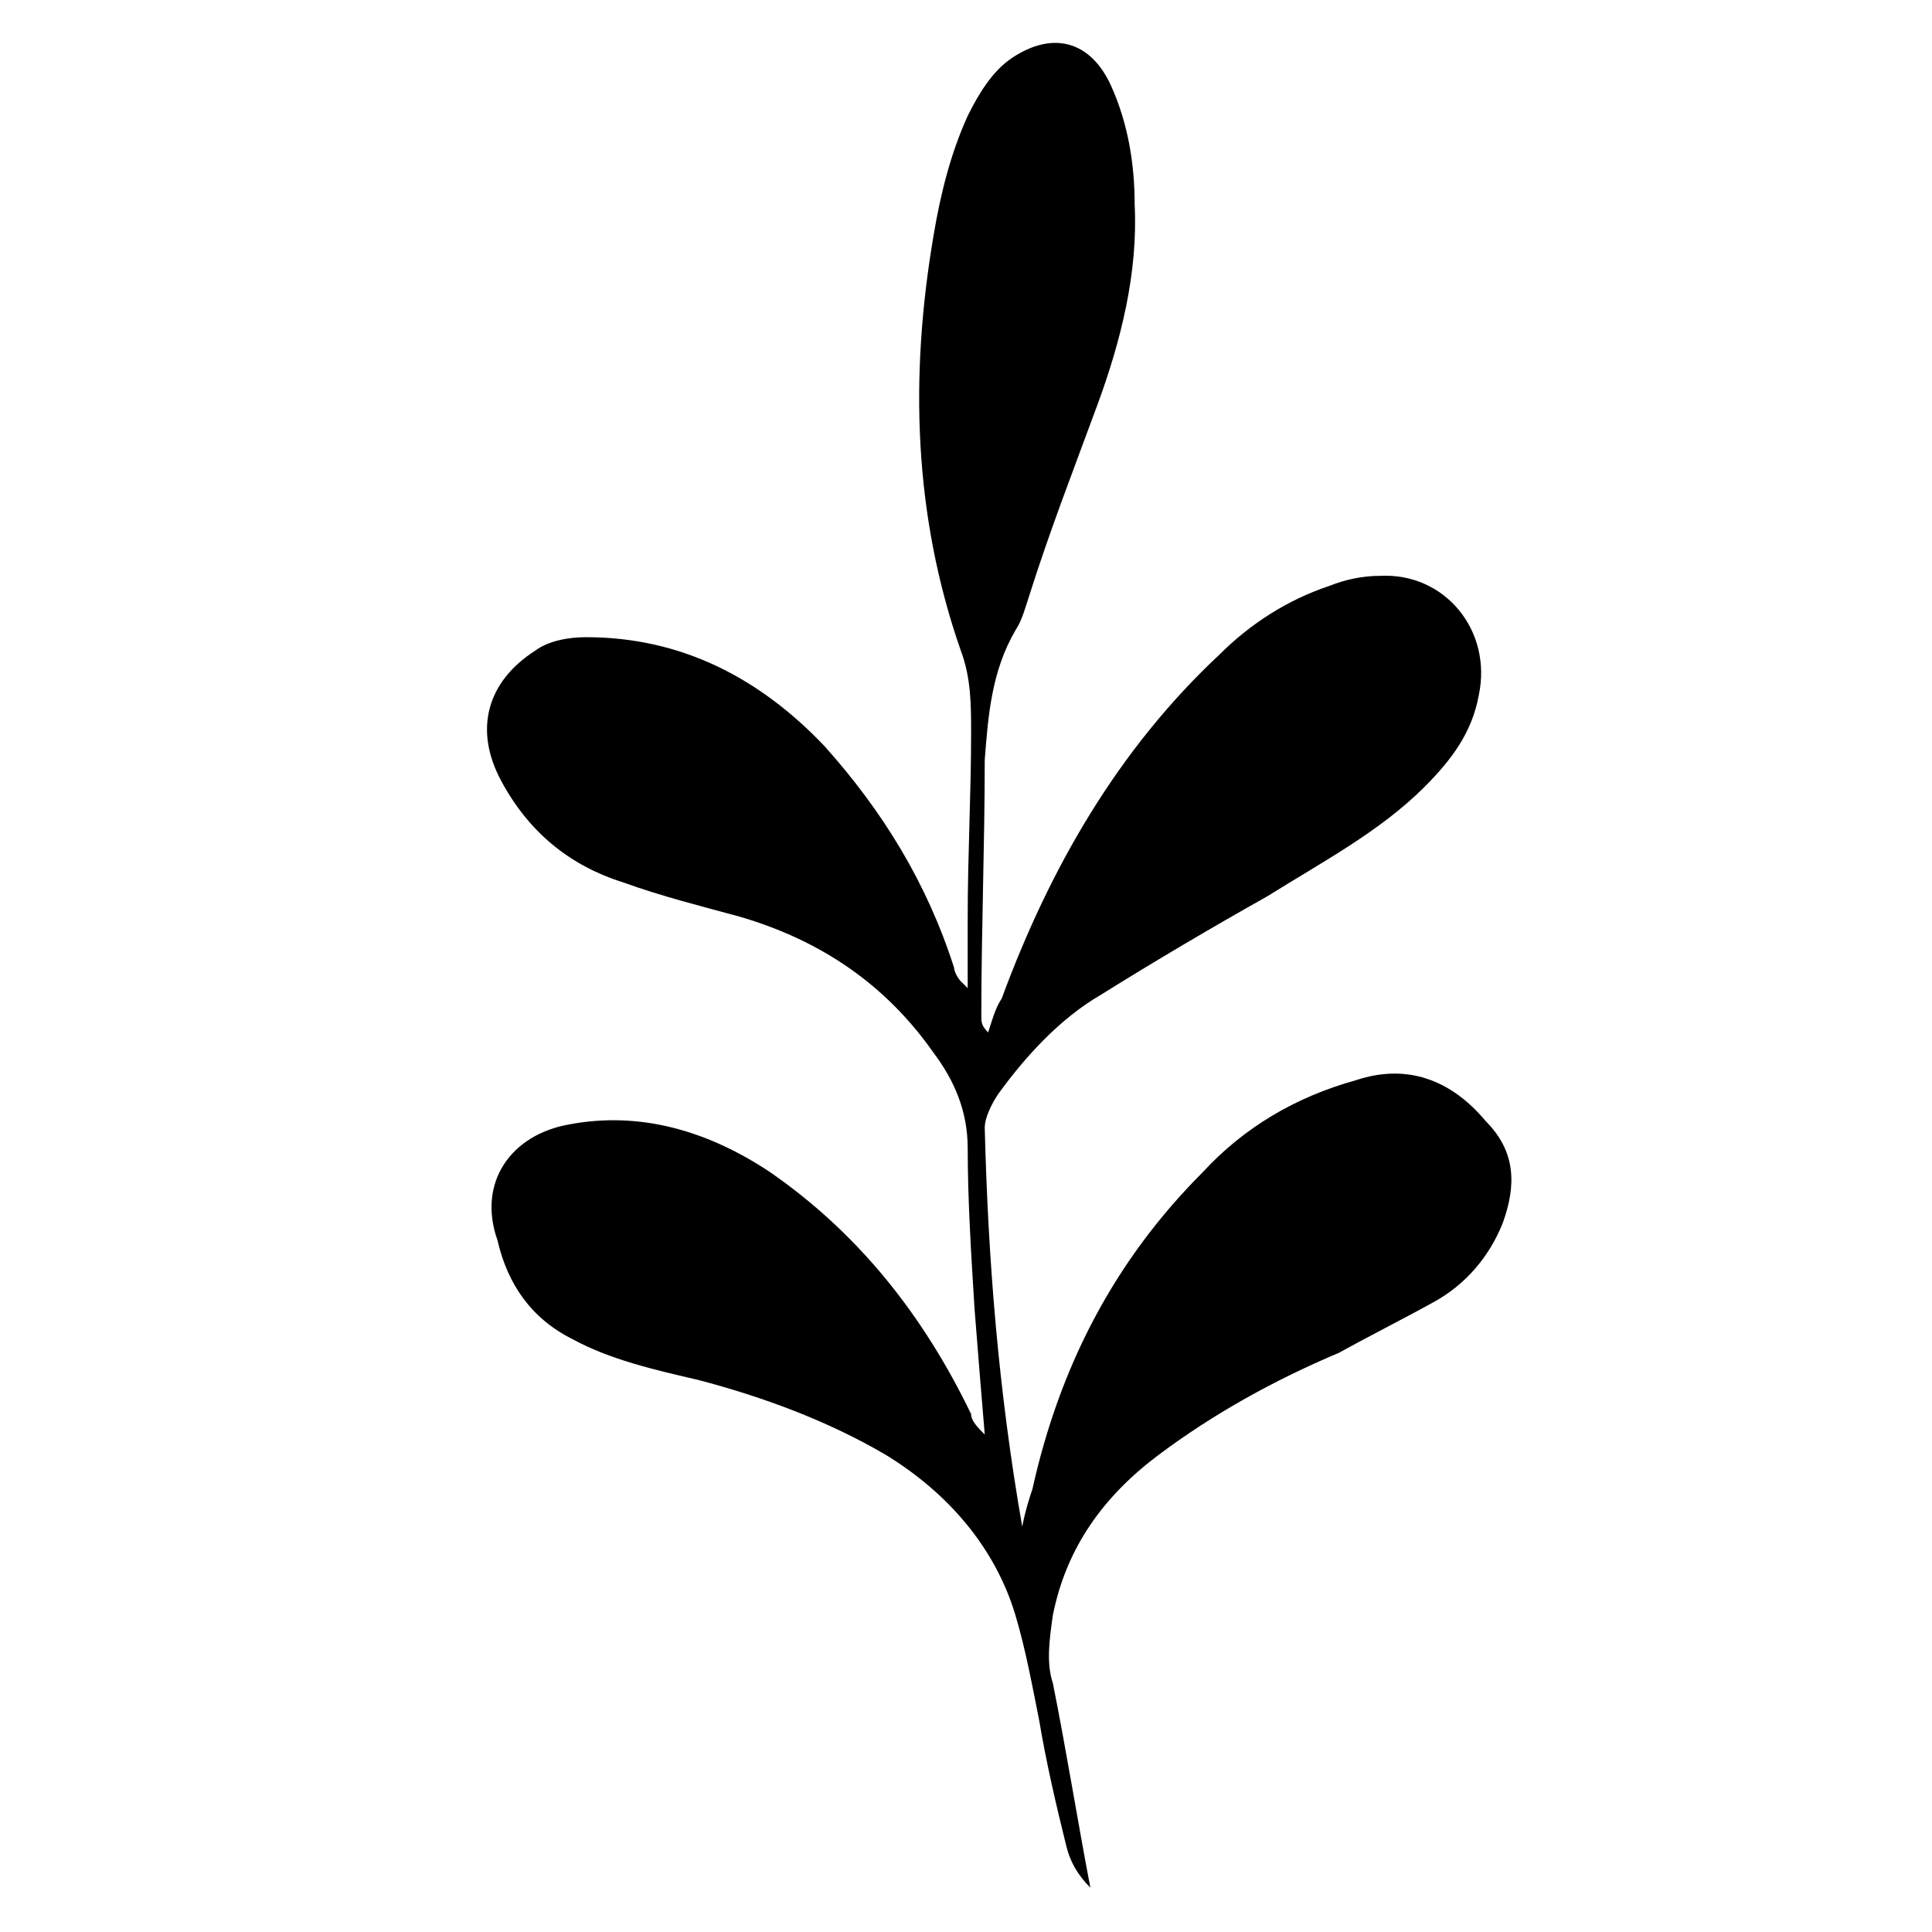
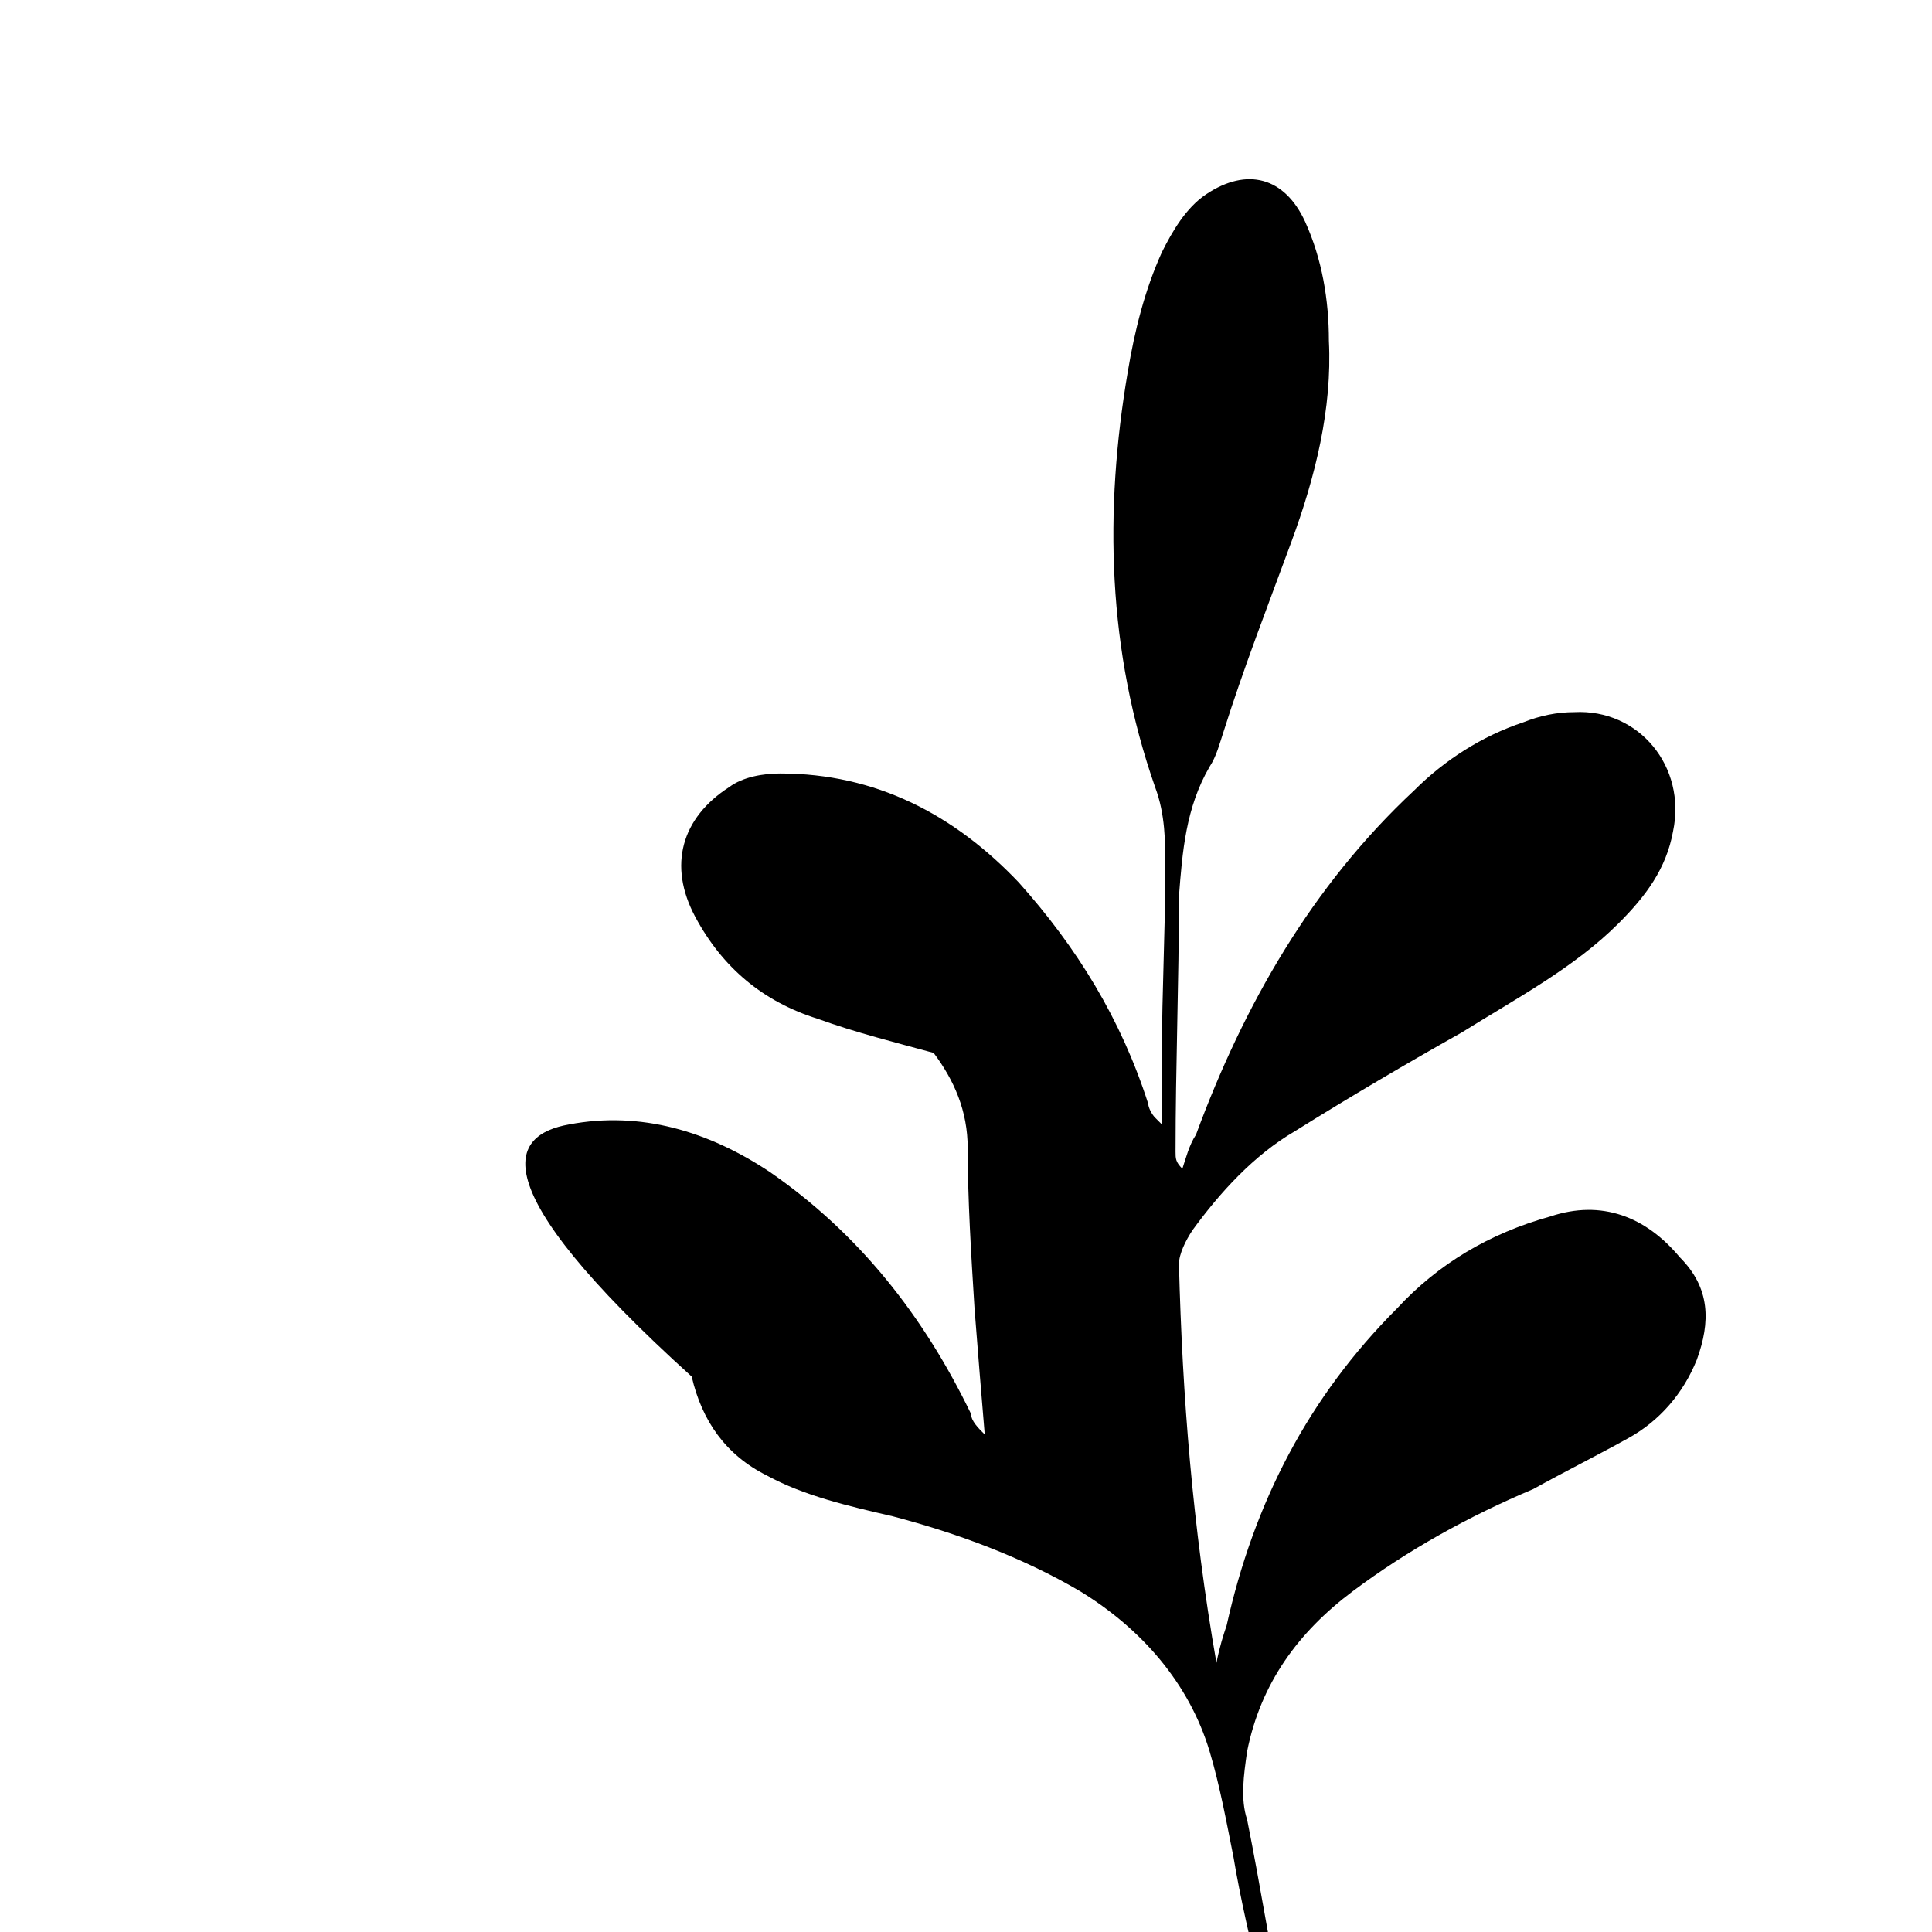
<svg xmlns="http://www.w3.org/2000/svg" id="Layer_1" x="0px" y="0px" viewBox="0 0 56.7 56.7" style="enable-background:new 0 0 56.7 56.7;" xml:space="preserve">
  <style type="text/css">	.st0{fill-rule:evenodd;clip-rule:evenodd;}</style>
  <g>
-     <path class="st0" d="M28.9,42.1c-0.1-1.2-0.2-2.4-0.3-3.7c-0.1-1.6-0.2-3.2-0.2-4.7c0-1.1-0.4-2-1-2.8c-1.4-2-3.3-3.3-5.7-4  c-1.1-0.3-2.3-0.6-3.4-1c-1.6-0.5-2.8-1.5-3.6-3c-0.8-1.5-0.4-2.9,1-3.8c0.4-0.3,1-0.4,1.5-0.4c2.8,0,5.1,1.2,7,3.2  c1.7,1.9,3,4,3.8,6.5c0,0.1,0.1,0.3,0.2,0.4c0,0,0.1,0.1,0.2,0.2c0-0.8,0-1.4,0-2.1c0-1.8,0.1-3.6,0.1-5.4c0-0.8,0-1.6-0.3-2.4  c-1.4-4-1.5-8.1-0.8-12.2c0.2-1.2,0.5-2.4,1-3.5c0.3-0.6,0.7-1.3,1.3-1.7c1.2-0.8,2.3-0.5,2.9,0.8c0.5,1.1,0.7,2.3,0.7,3.5  c0.1,2-0.4,4-1.1,5.9c-0.7,1.9-1.4,3.7-2,5.6c-0.1,0.3-0.2,0.7-0.4,1c-0.7,1.2-0.8,2.5-0.9,3.8c0,2.5-0.1,5-0.1,7.5  c0,0.2,0,0.3,0.2,0.5c0.1-0.3,0.2-0.7,0.4-1c1.4-3.8,3.4-7.3,6.4-10.1c0.9-0.9,2-1.6,3.2-2c0.5-0.2,1-0.3,1.5-0.3  c1.9-0.1,3.3,1.6,2.9,3.5c-0.2,1.1-0.8,1.9-1.6,2.7c-1.3,1.3-3,2.2-4.6,3.2c-1.6,0.9-3.3,1.9-4.9,2.9c-1.2,0.7-2.2,1.8-3,2.9  c-0.2,0.3-0.4,0.7-0.4,1c0.1,3.9,0.4,7.7,1.1,11.7c0.1-0.5,0.2-0.8,0.3-1.1c0.8-3.6,2.4-6.7,5-9.3c1.2-1.3,2.7-2.2,4.5-2.7  c1.5-0.5,2.8,0,3.8,1.2c0.9,0.9,0.9,1.9,0.5,3c-0.4,1-1.1,1.8-2,2.3c-0.9,0.5-1.9,1-2.8,1.5c-1.9,0.8-3.7,1.8-5.3,3  c-1.6,1.2-2.7,2.7-3.1,4.7c-0.1,0.7-0.2,1.4,0,2c0.4,2,0.7,3.9,1.1,6c-0.4-0.4-0.6-0.8-0.7-1.2c-0.3-1.2-0.6-2.5-0.8-3.7  c-0.2-1-0.4-2.1-0.7-3.1c-0.6-2-2-3.6-3.8-4.7c-1.7-1-3.6-1.7-5.5-2.2c-1.3-0.3-2.6-0.6-3.7-1.2c-1.2-0.6-1.9-1.6-2.2-2.9  C14,34.7,15,33.3,16.7,33c2.1-0.4,4.1,0.2,5.9,1.4c2.6,1.8,4.5,4.2,5.9,7.1C28.5,41.7,28.7,41.9,28.9,42.1  C28.8,42.1,28.8,42.1,28.9,42.1z" />
+     <path class="st0" d="M28.9,42.1c-0.1-1.2-0.2-2.4-0.3-3.7c-0.1-1.6-0.2-3.2-0.2-4.7c0-1.1-0.4-2-1-2.8c-1.1-0.3-2.3-0.6-3.4-1c-1.6-0.5-2.8-1.5-3.6-3c-0.8-1.5-0.4-2.9,1-3.8c0.4-0.3,1-0.4,1.5-0.4c2.8,0,5.1,1.2,7,3.2  c1.7,1.9,3,4,3.8,6.5c0,0.1,0.1,0.3,0.2,0.4c0,0,0.1,0.1,0.2,0.2c0-0.8,0-1.4,0-2.1c0-1.8,0.1-3.6,0.1-5.4c0-0.8,0-1.6-0.3-2.4  c-1.4-4-1.5-8.1-0.8-12.2c0.2-1.2,0.5-2.4,1-3.5c0.3-0.6,0.7-1.3,1.3-1.7c1.2-0.8,2.3-0.5,2.9,0.8c0.5,1.1,0.7,2.3,0.7,3.5  c0.1,2-0.4,4-1.1,5.9c-0.7,1.9-1.4,3.7-2,5.6c-0.1,0.3-0.2,0.7-0.4,1c-0.7,1.2-0.8,2.5-0.9,3.8c0,2.5-0.1,5-0.1,7.5  c0,0.2,0,0.3,0.2,0.5c0.1-0.3,0.2-0.7,0.4-1c1.4-3.8,3.4-7.3,6.4-10.1c0.9-0.9,2-1.6,3.2-2c0.5-0.2,1-0.3,1.5-0.3  c1.9-0.1,3.3,1.6,2.9,3.5c-0.2,1.1-0.8,1.9-1.6,2.7c-1.3,1.3-3,2.2-4.6,3.2c-1.6,0.9-3.3,1.9-4.9,2.9c-1.2,0.7-2.2,1.8-3,2.9  c-0.2,0.3-0.4,0.7-0.4,1c0.1,3.9,0.4,7.7,1.1,11.7c0.1-0.5,0.2-0.8,0.3-1.1c0.8-3.6,2.4-6.7,5-9.3c1.2-1.3,2.7-2.2,4.5-2.7  c1.5-0.5,2.8,0,3.8,1.2c0.9,0.9,0.9,1.9,0.5,3c-0.4,1-1.1,1.8-2,2.3c-0.9,0.5-1.9,1-2.8,1.5c-1.9,0.8-3.7,1.8-5.3,3  c-1.6,1.2-2.7,2.7-3.1,4.7c-0.1,0.7-0.2,1.4,0,2c0.4,2,0.7,3.9,1.1,6c-0.4-0.4-0.6-0.8-0.7-1.2c-0.3-1.2-0.6-2.5-0.8-3.7  c-0.2-1-0.4-2.1-0.7-3.1c-0.6-2-2-3.6-3.8-4.7c-1.7-1-3.6-1.7-5.5-2.2c-1.3-0.3-2.6-0.6-3.7-1.2c-1.2-0.6-1.9-1.6-2.2-2.9  C14,34.7,15,33.3,16.7,33c2.1-0.4,4.1,0.2,5.9,1.4c2.6,1.8,4.5,4.2,5.9,7.1C28.5,41.7,28.7,41.9,28.9,42.1  C28.8,42.1,28.8,42.1,28.9,42.1z" />
  </g>
</svg>